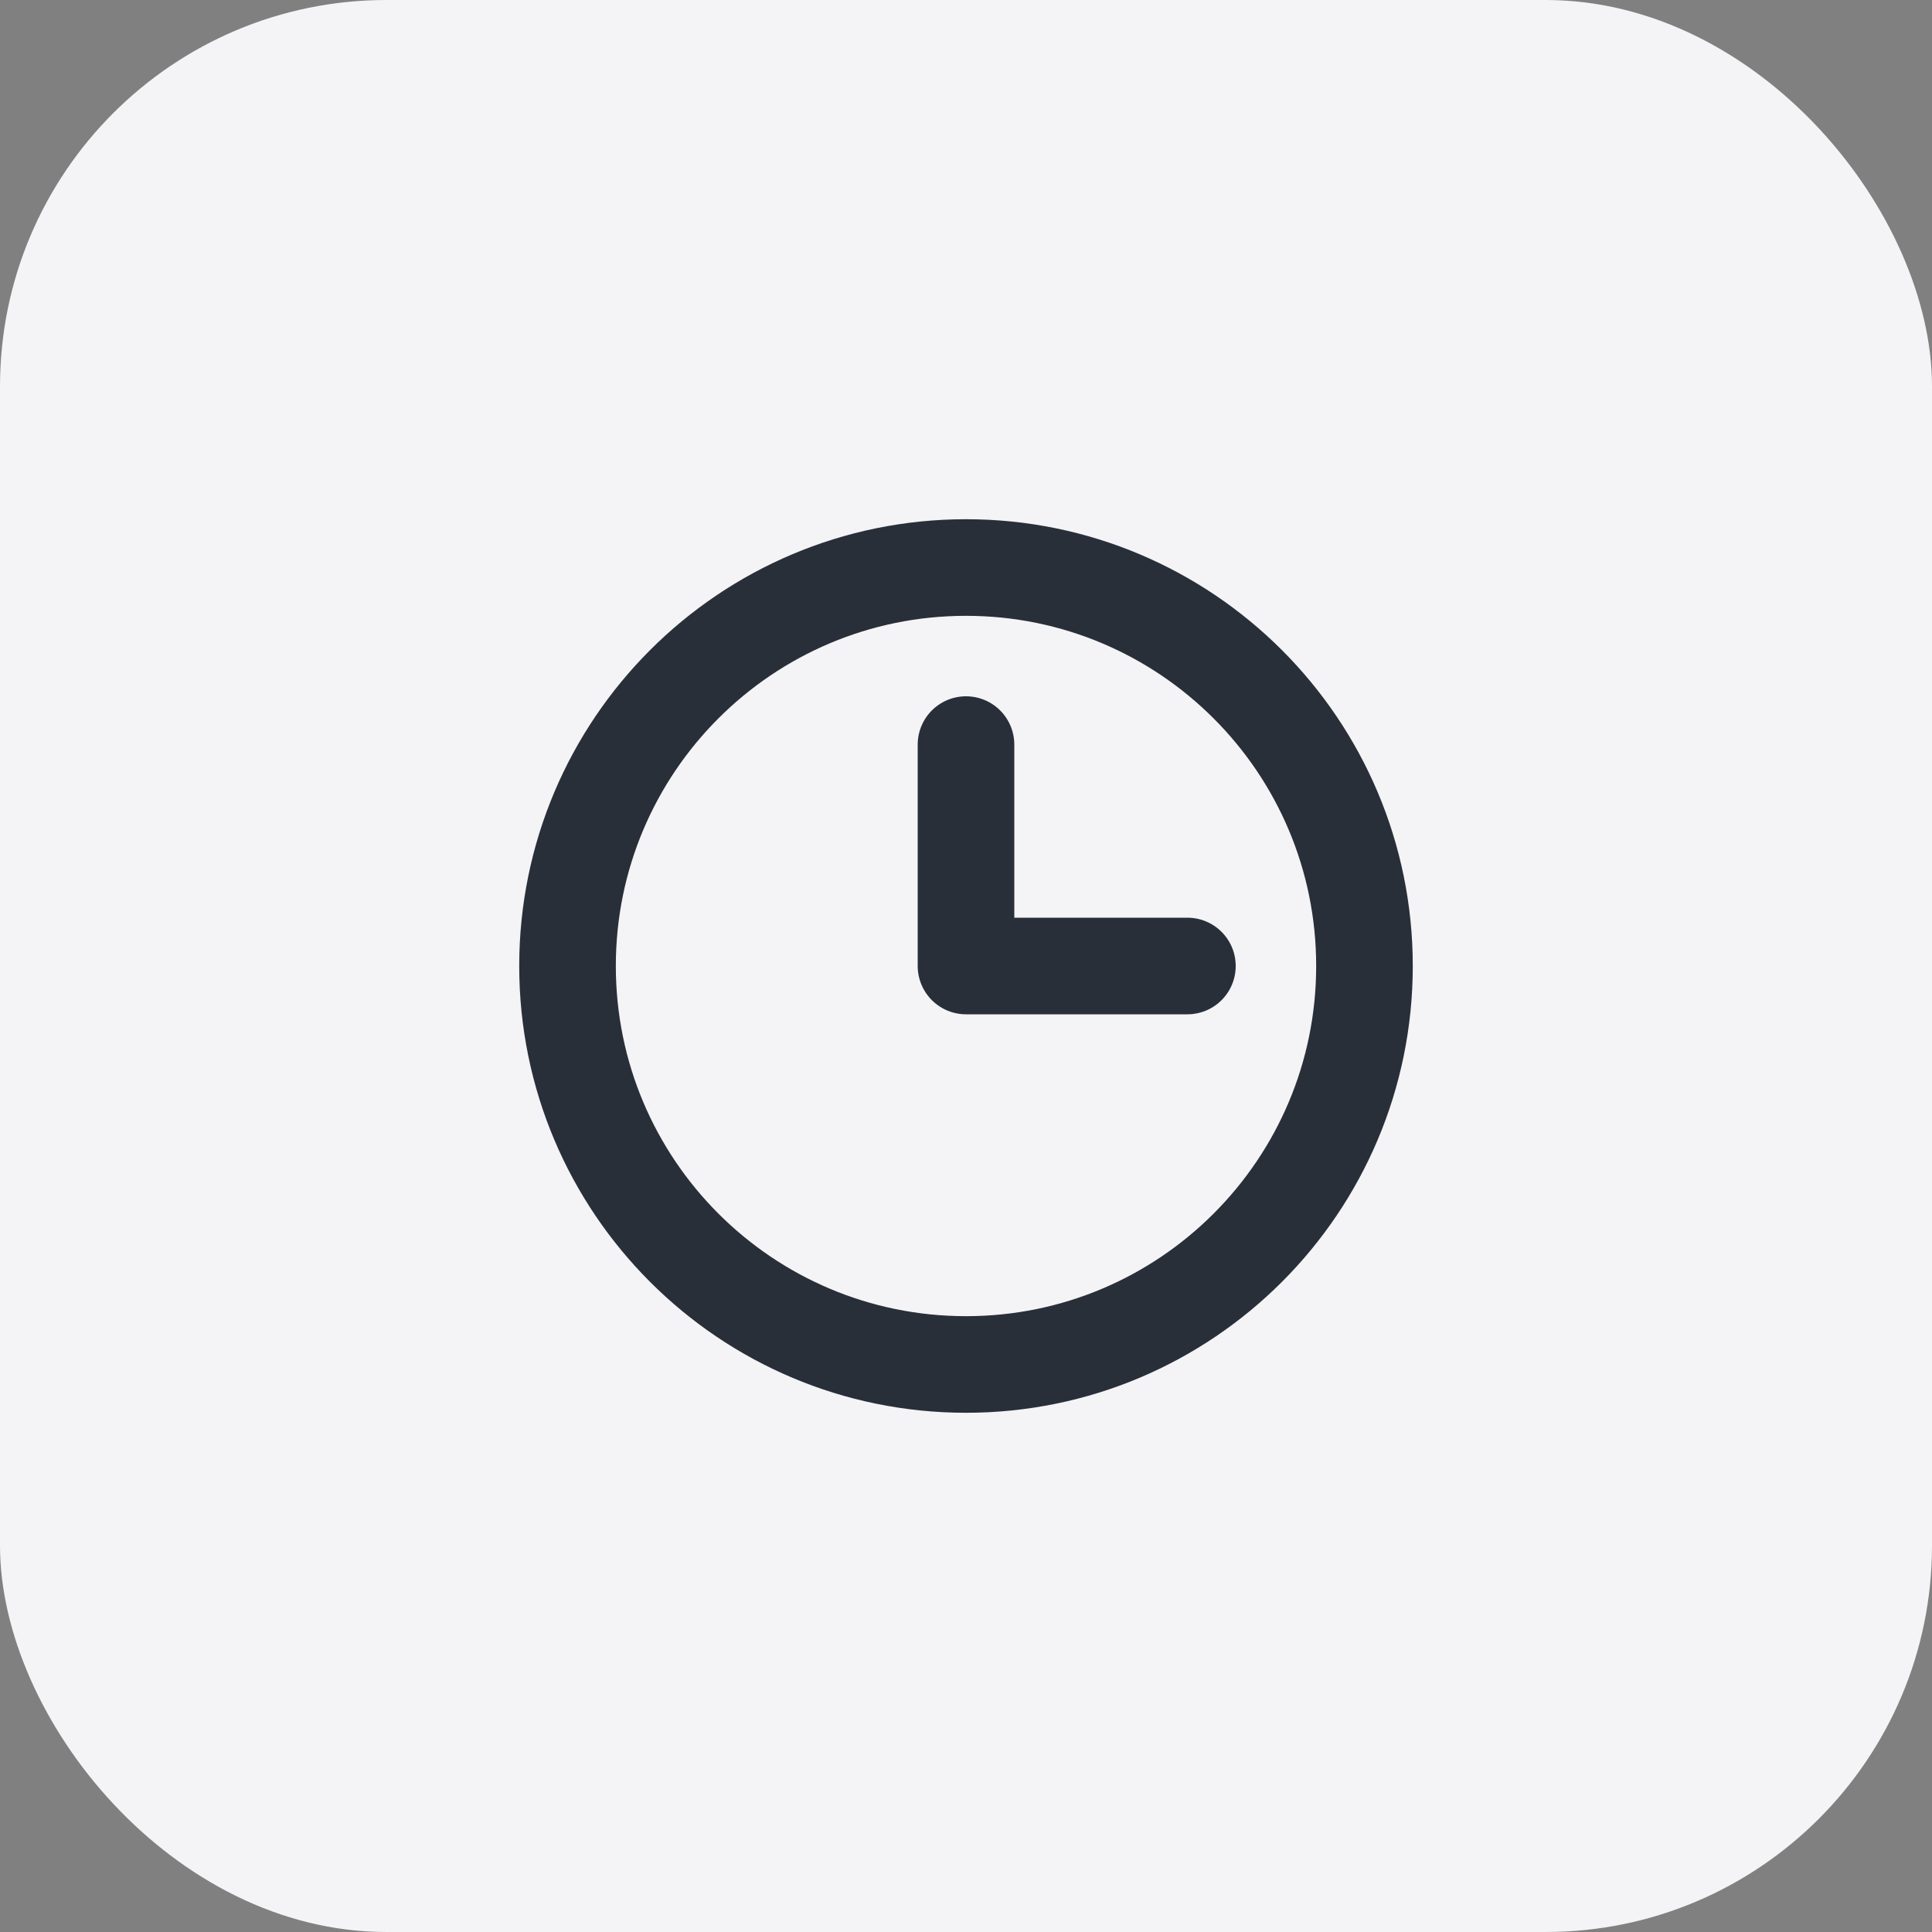
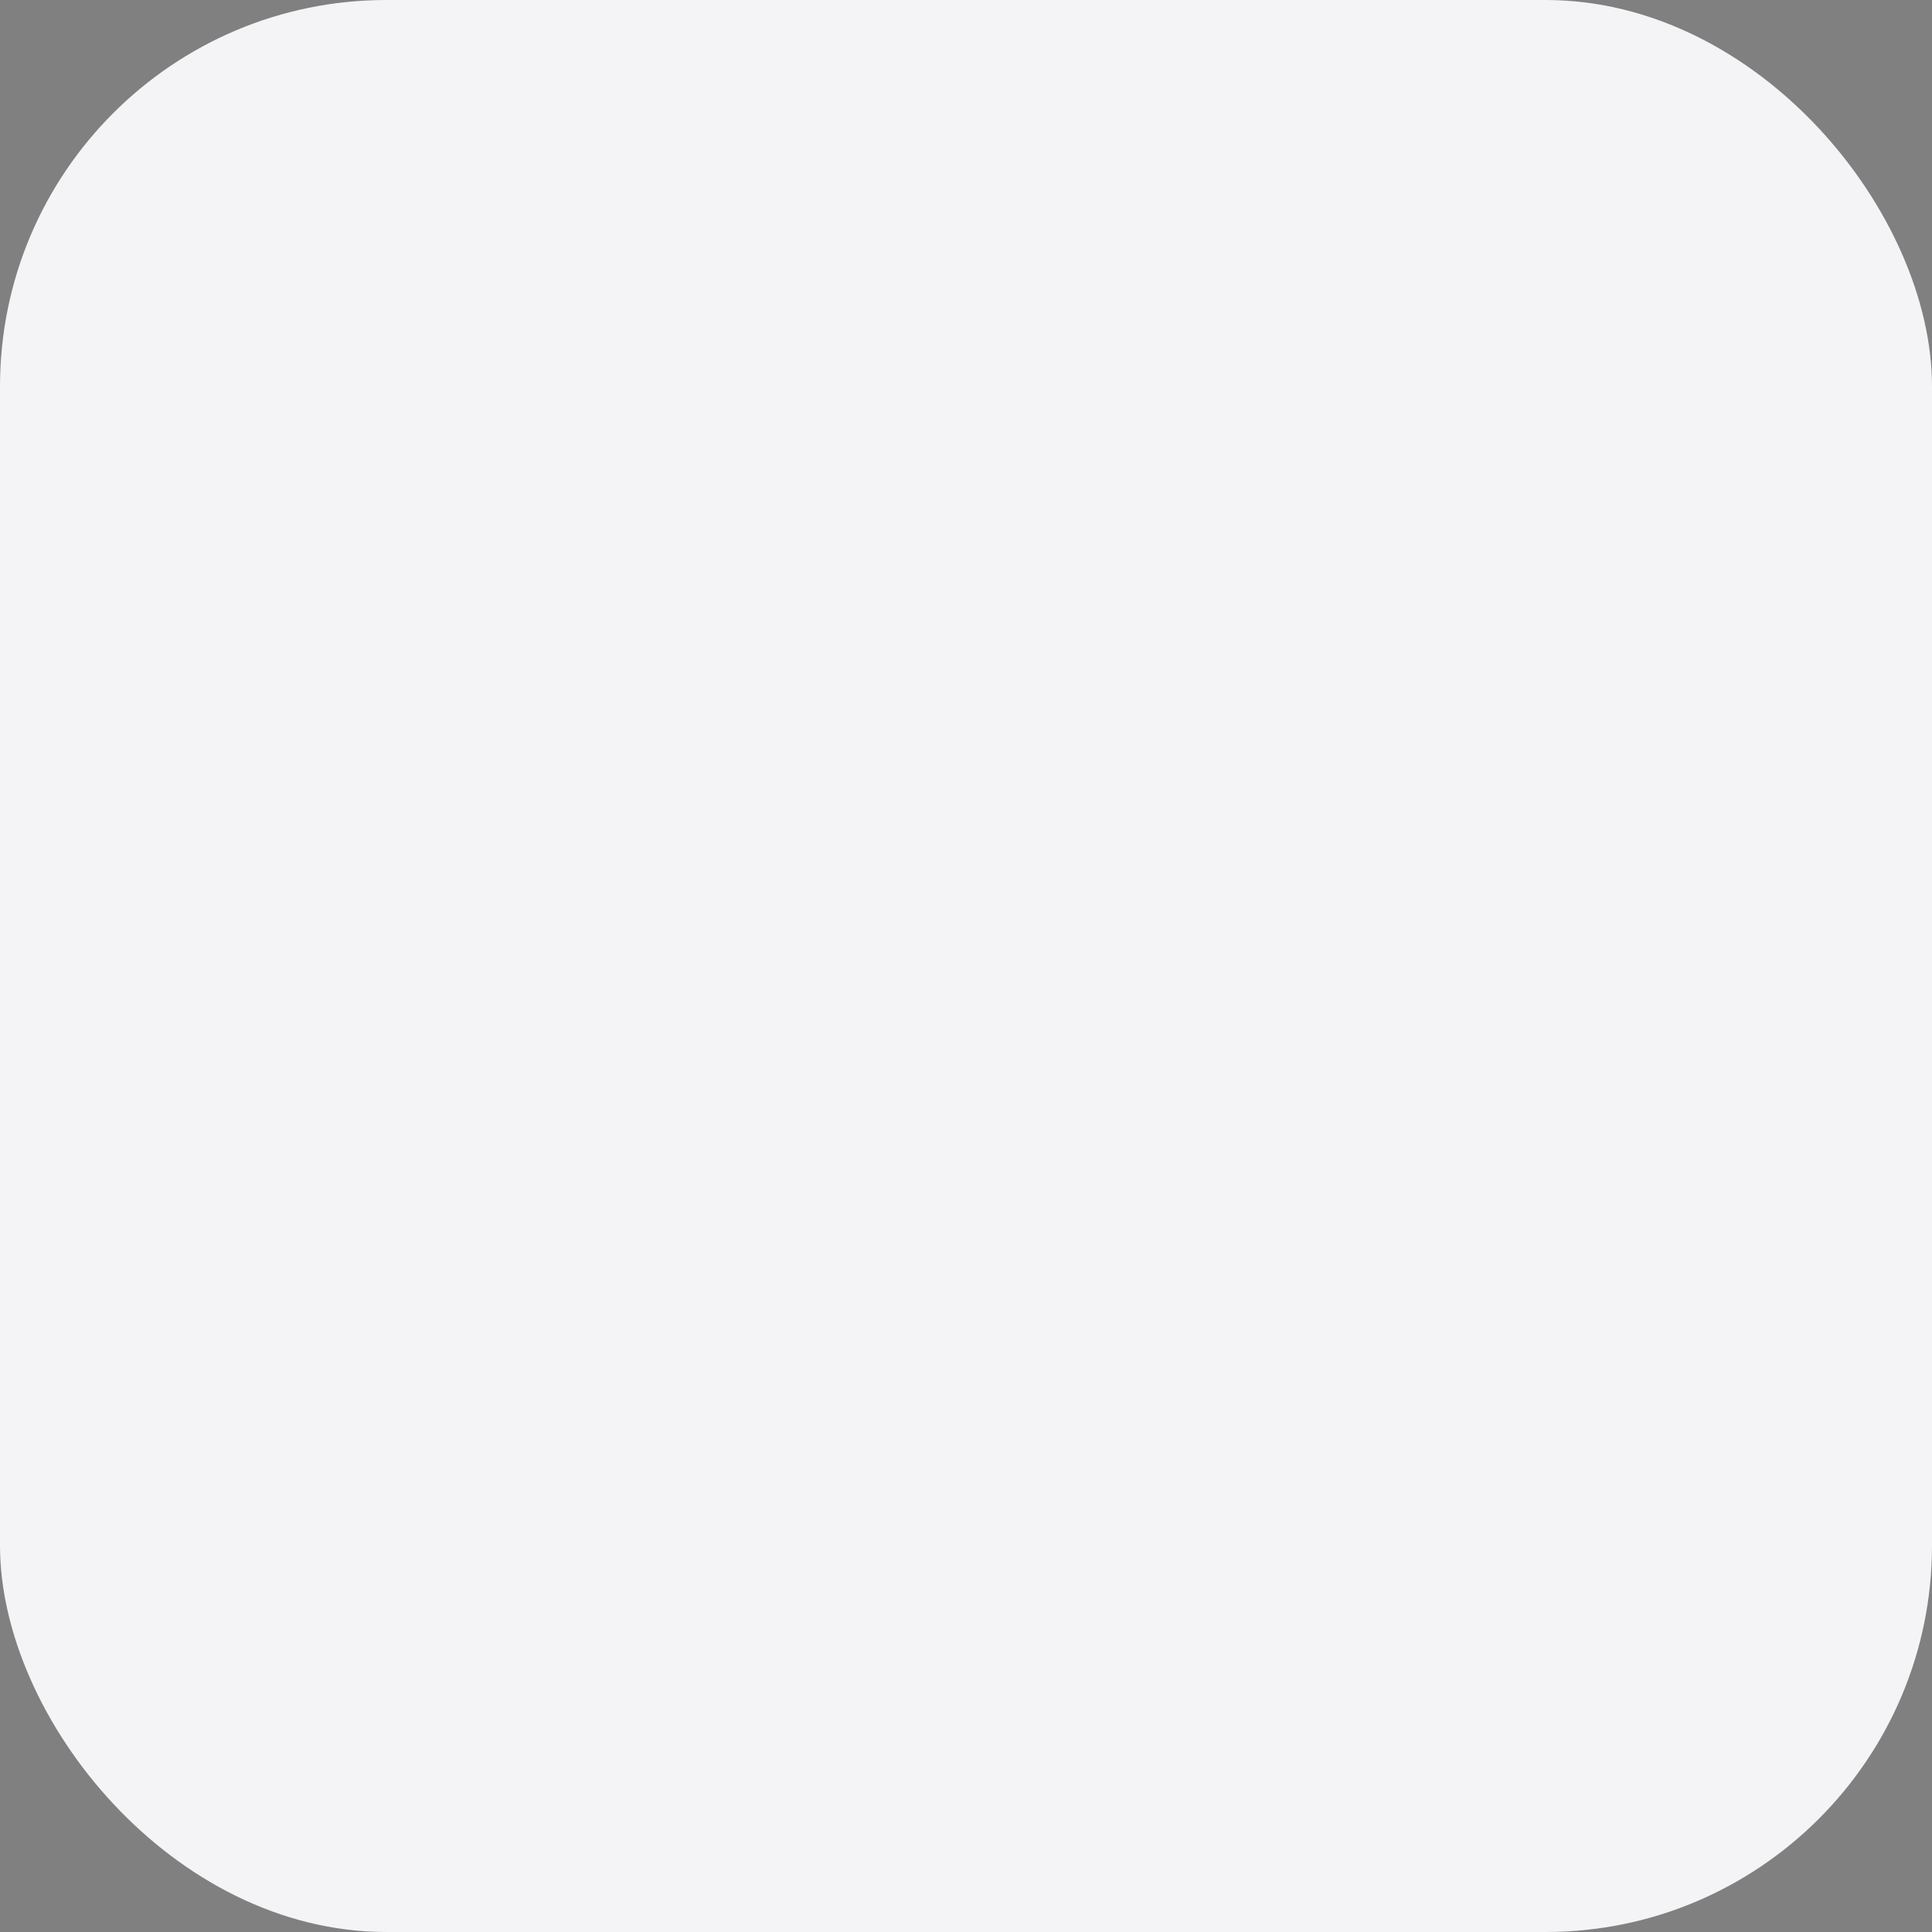
<svg xmlns="http://www.w3.org/2000/svg" width="20" height="20" viewBox="0 0 20 20" fill="none">
  <rect x="0" y="0" width="20" height="20" fill="#808080" stroke="none" />
  <rect width="20" height="20" rx="4" fill="#F4F3F5" />
-   <path d="M10 7.708V10H12.292M10 14.125C7.722 14.125 5.875 12.278 5.875 10C5.875 7.722 7.722 5.875 10 5.875C12.278 5.875 14.125 7.722 14.125 10C14.125 12.278 12.278 14.125 10 14.125Z" stroke="#282F39" stroke-linecap="round" stroke-linejoin="round" />
</svg>